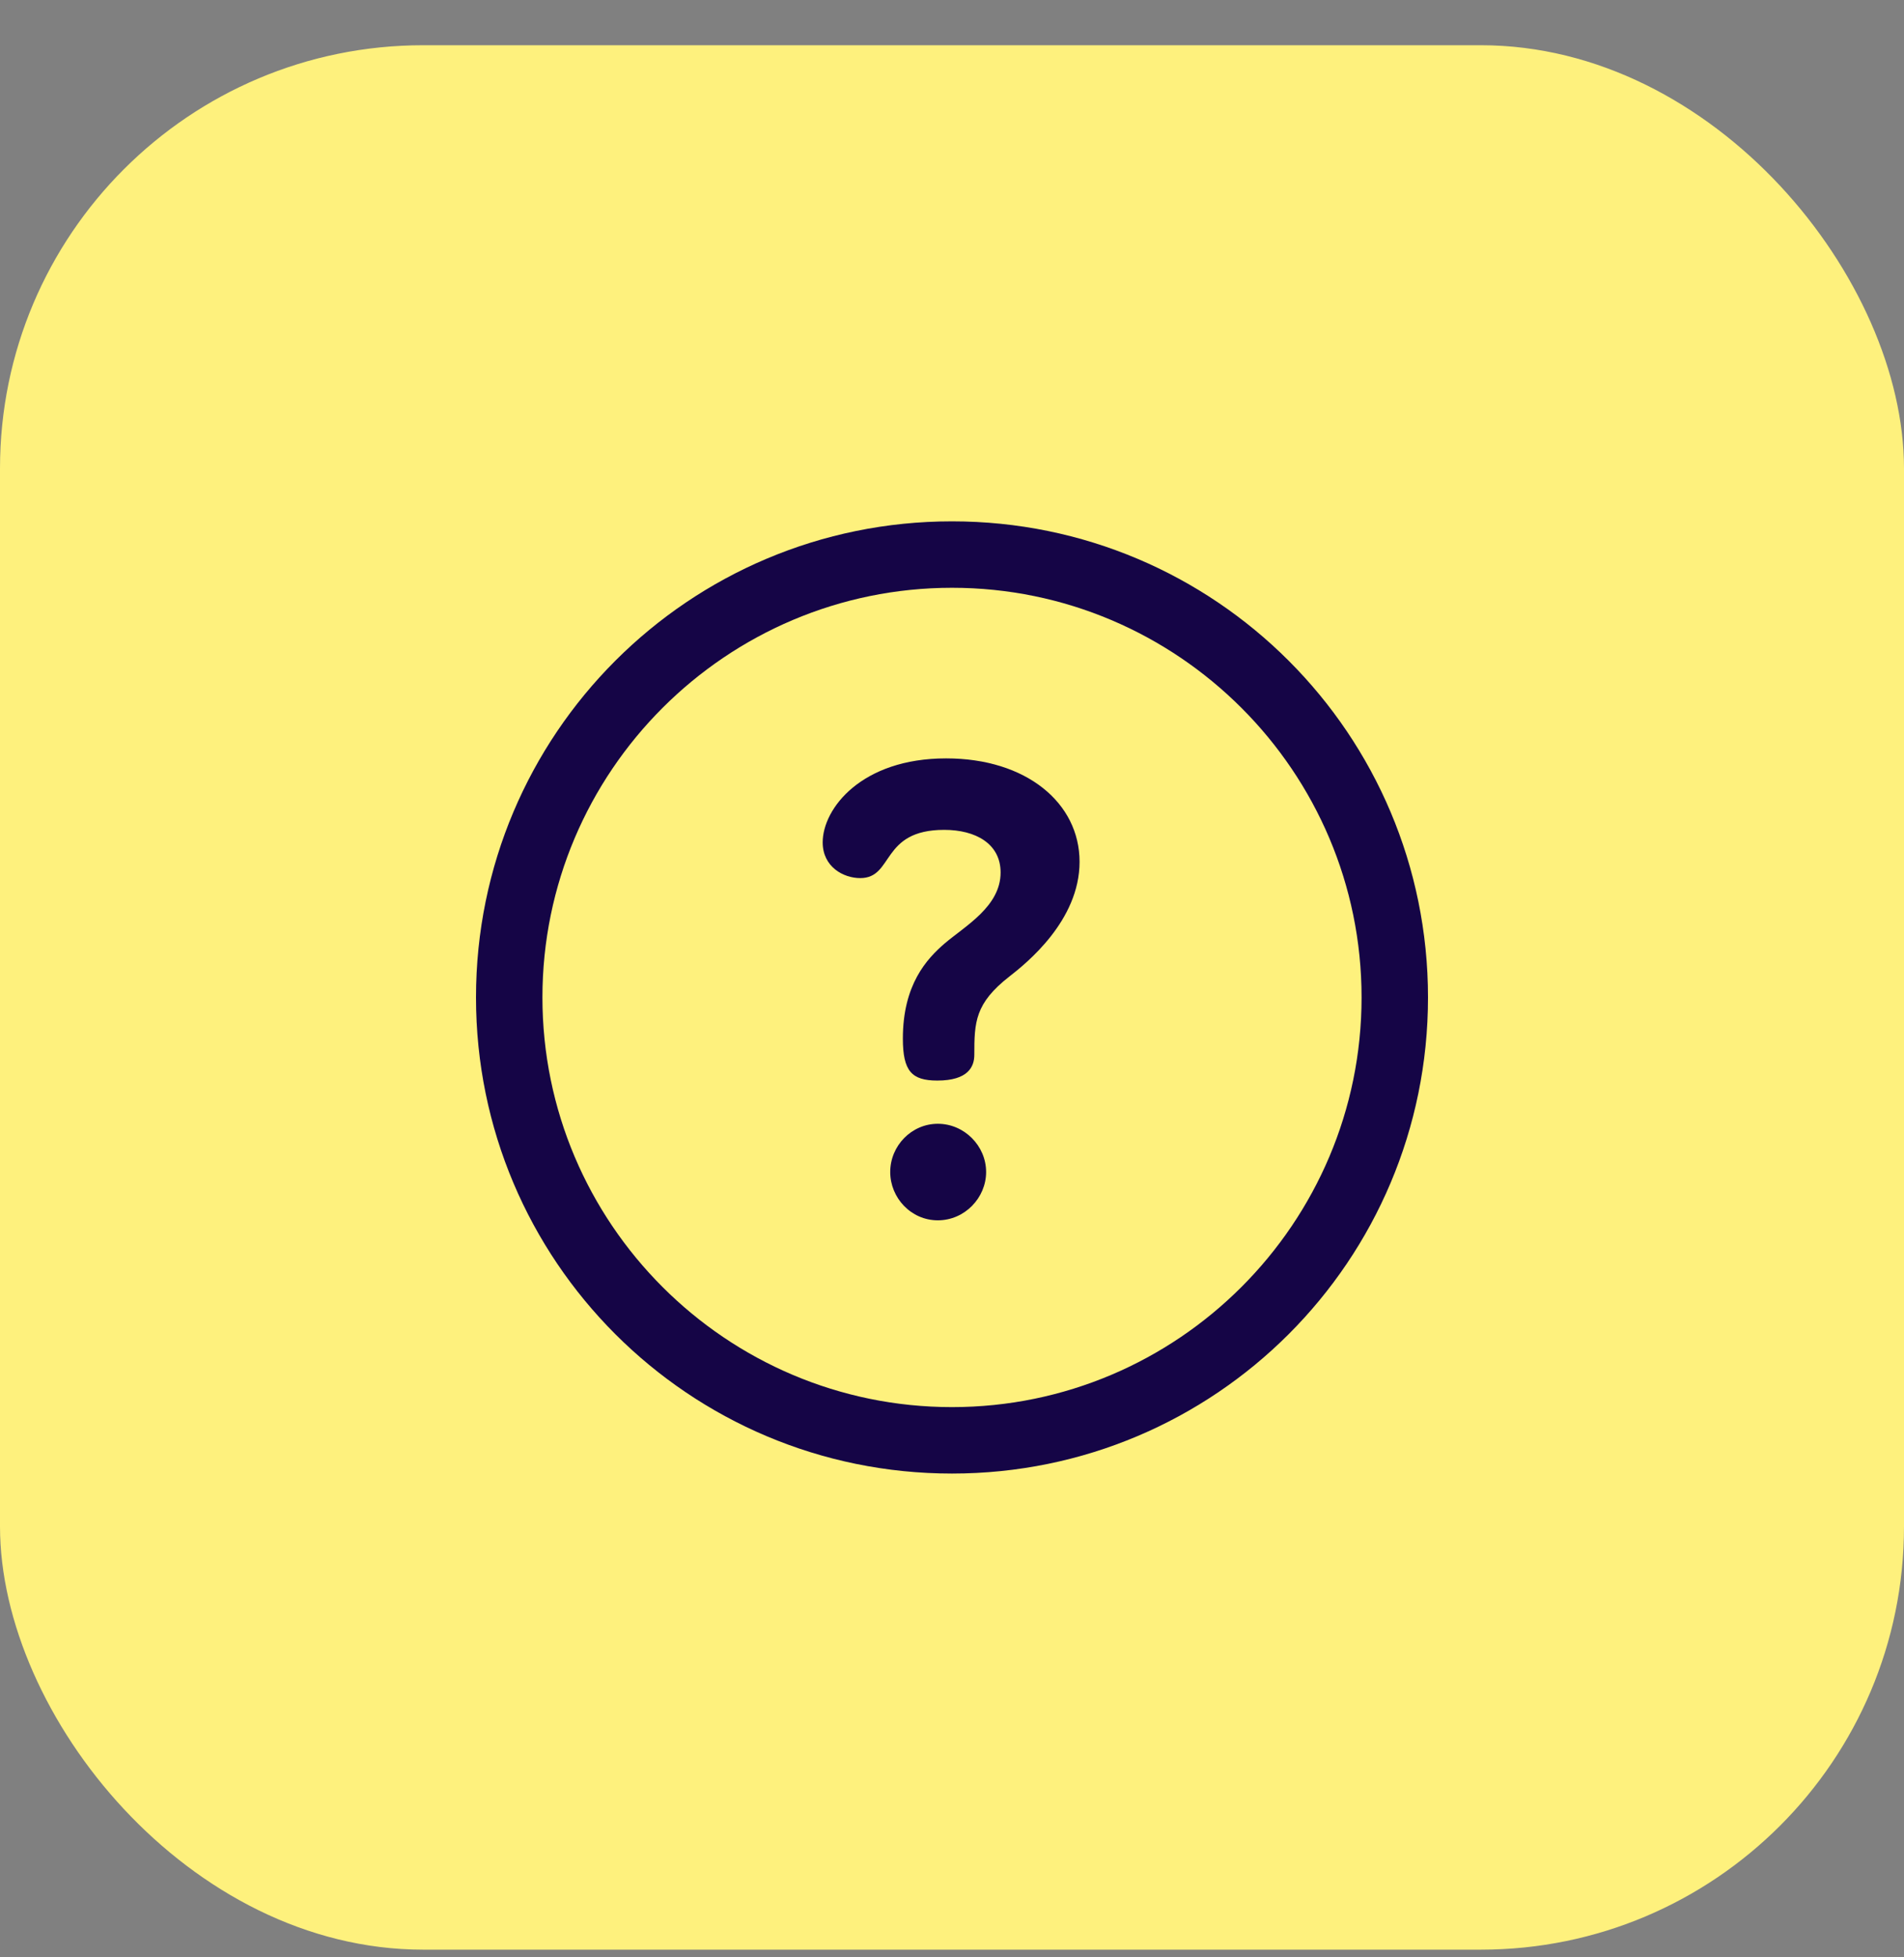
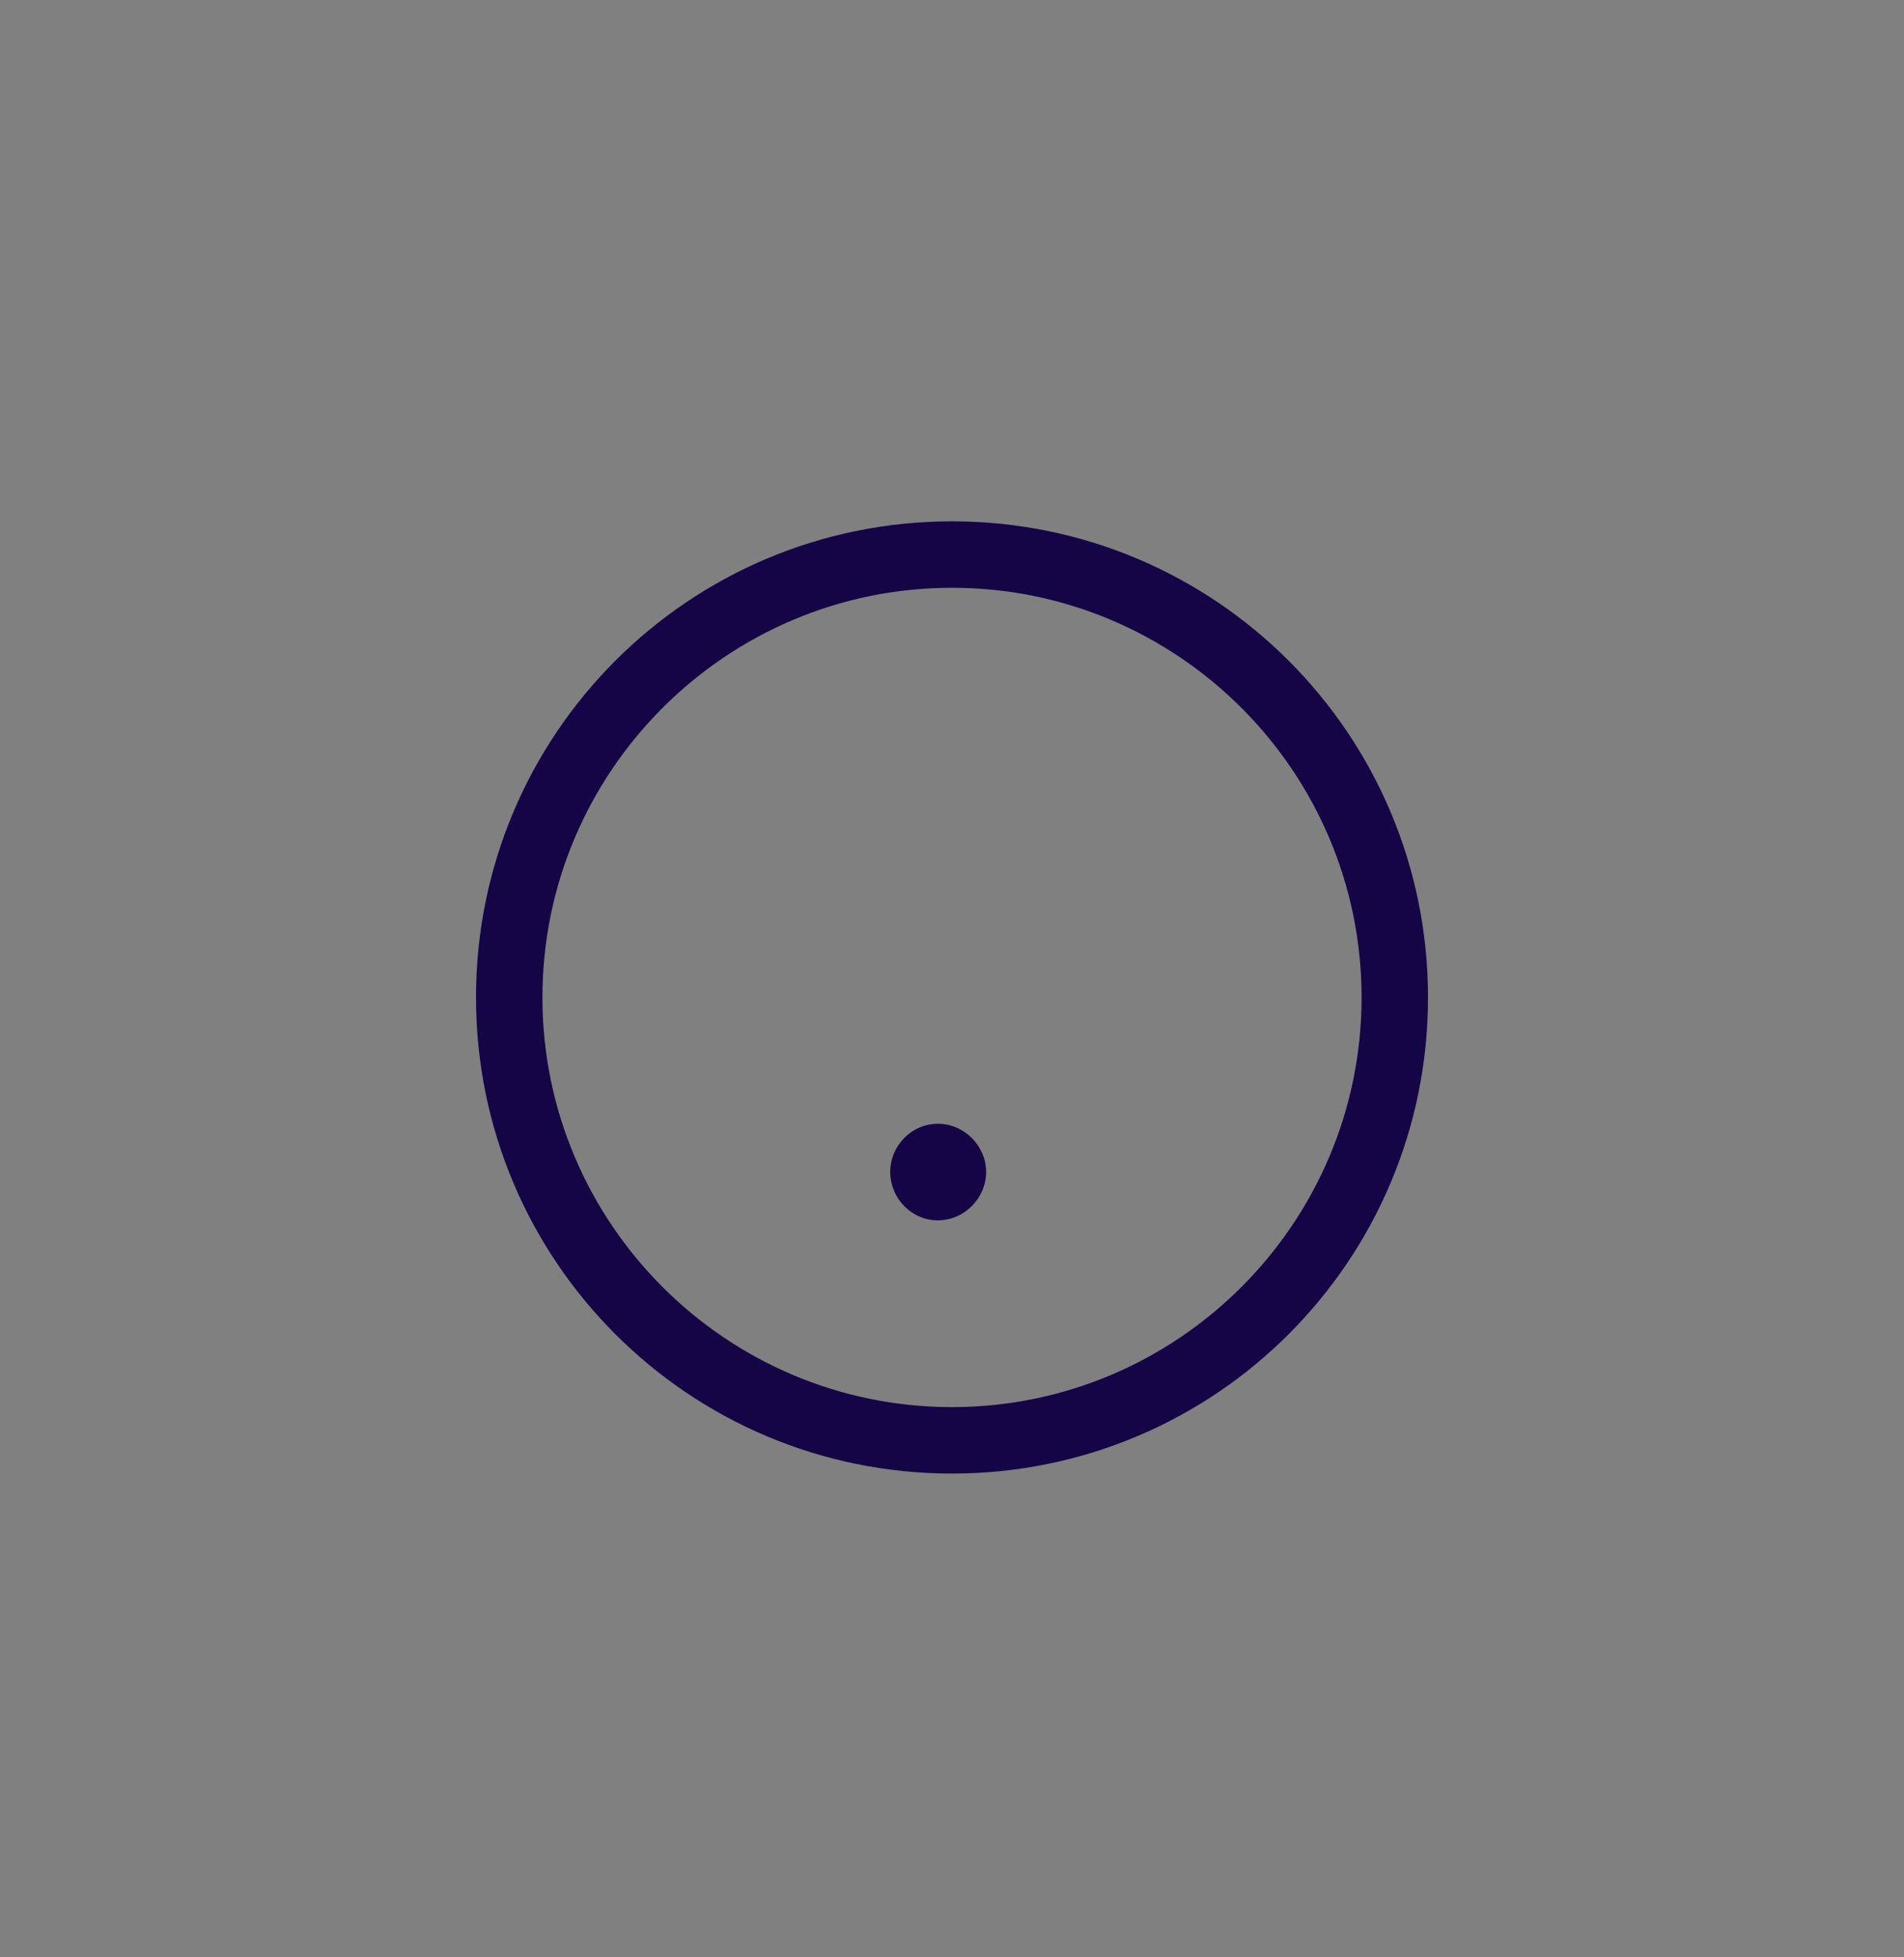
<svg xmlns="http://www.w3.org/2000/svg" width="36" height="37" viewBox="0 0 36 37" fill="none">
  <rect x="0" y="0" width="36" height="37" fill="#808080" stroke="none" />
-   <rect y="0.855" width="36" height="36" rx="8" fill="#FEF17D" />
  <path d="M18 9.855C13.026 9.855 9 13.88 9 18.855C9 23.829 13.025 27.855 18 27.855C22.974 27.855 27 23.83 27 18.855C27 13.881 22.975 9.855 18 9.855ZM18 26.599C13.73 26.599 10.256 23.125 10.256 18.855C10.256 14.585 13.73 11.111 18 11.111C22.27 11.111 25.744 14.585 25.744 18.855C25.744 23.125 22.27 26.599 18 26.599Z" fill="#150546" />
  <path d="M17.732 21.243C17.235 21.243 16.832 21.658 16.832 22.155C16.832 22.641 17.223 23.068 17.732 23.068C18.242 23.068 18.645 22.641 18.645 22.155C18.645 21.658 18.23 21.243 17.732 21.243Z" fill="#150546" />
-   <path d="M17.889 14.336C16.289 14.336 15.555 15.284 15.555 15.924C15.555 16.386 15.946 16.599 16.265 16.599C16.905 16.599 16.645 15.687 17.853 15.687C18.445 15.687 18.919 15.948 18.919 16.493C18.919 17.132 18.256 17.5 17.865 17.831C17.521 18.127 17.071 18.613 17.071 19.632C17.071 20.248 17.237 20.426 17.723 20.426C18.303 20.426 18.422 20.165 18.422 19.94C18.422 19.324 18.433 18.968 19.085 18.459C19.405 18.21 20.412 17.405 20.412 16.291C20.412 15.178 19.405 14.336 17.889 14.336Z" fill="#150546" />
</svg>